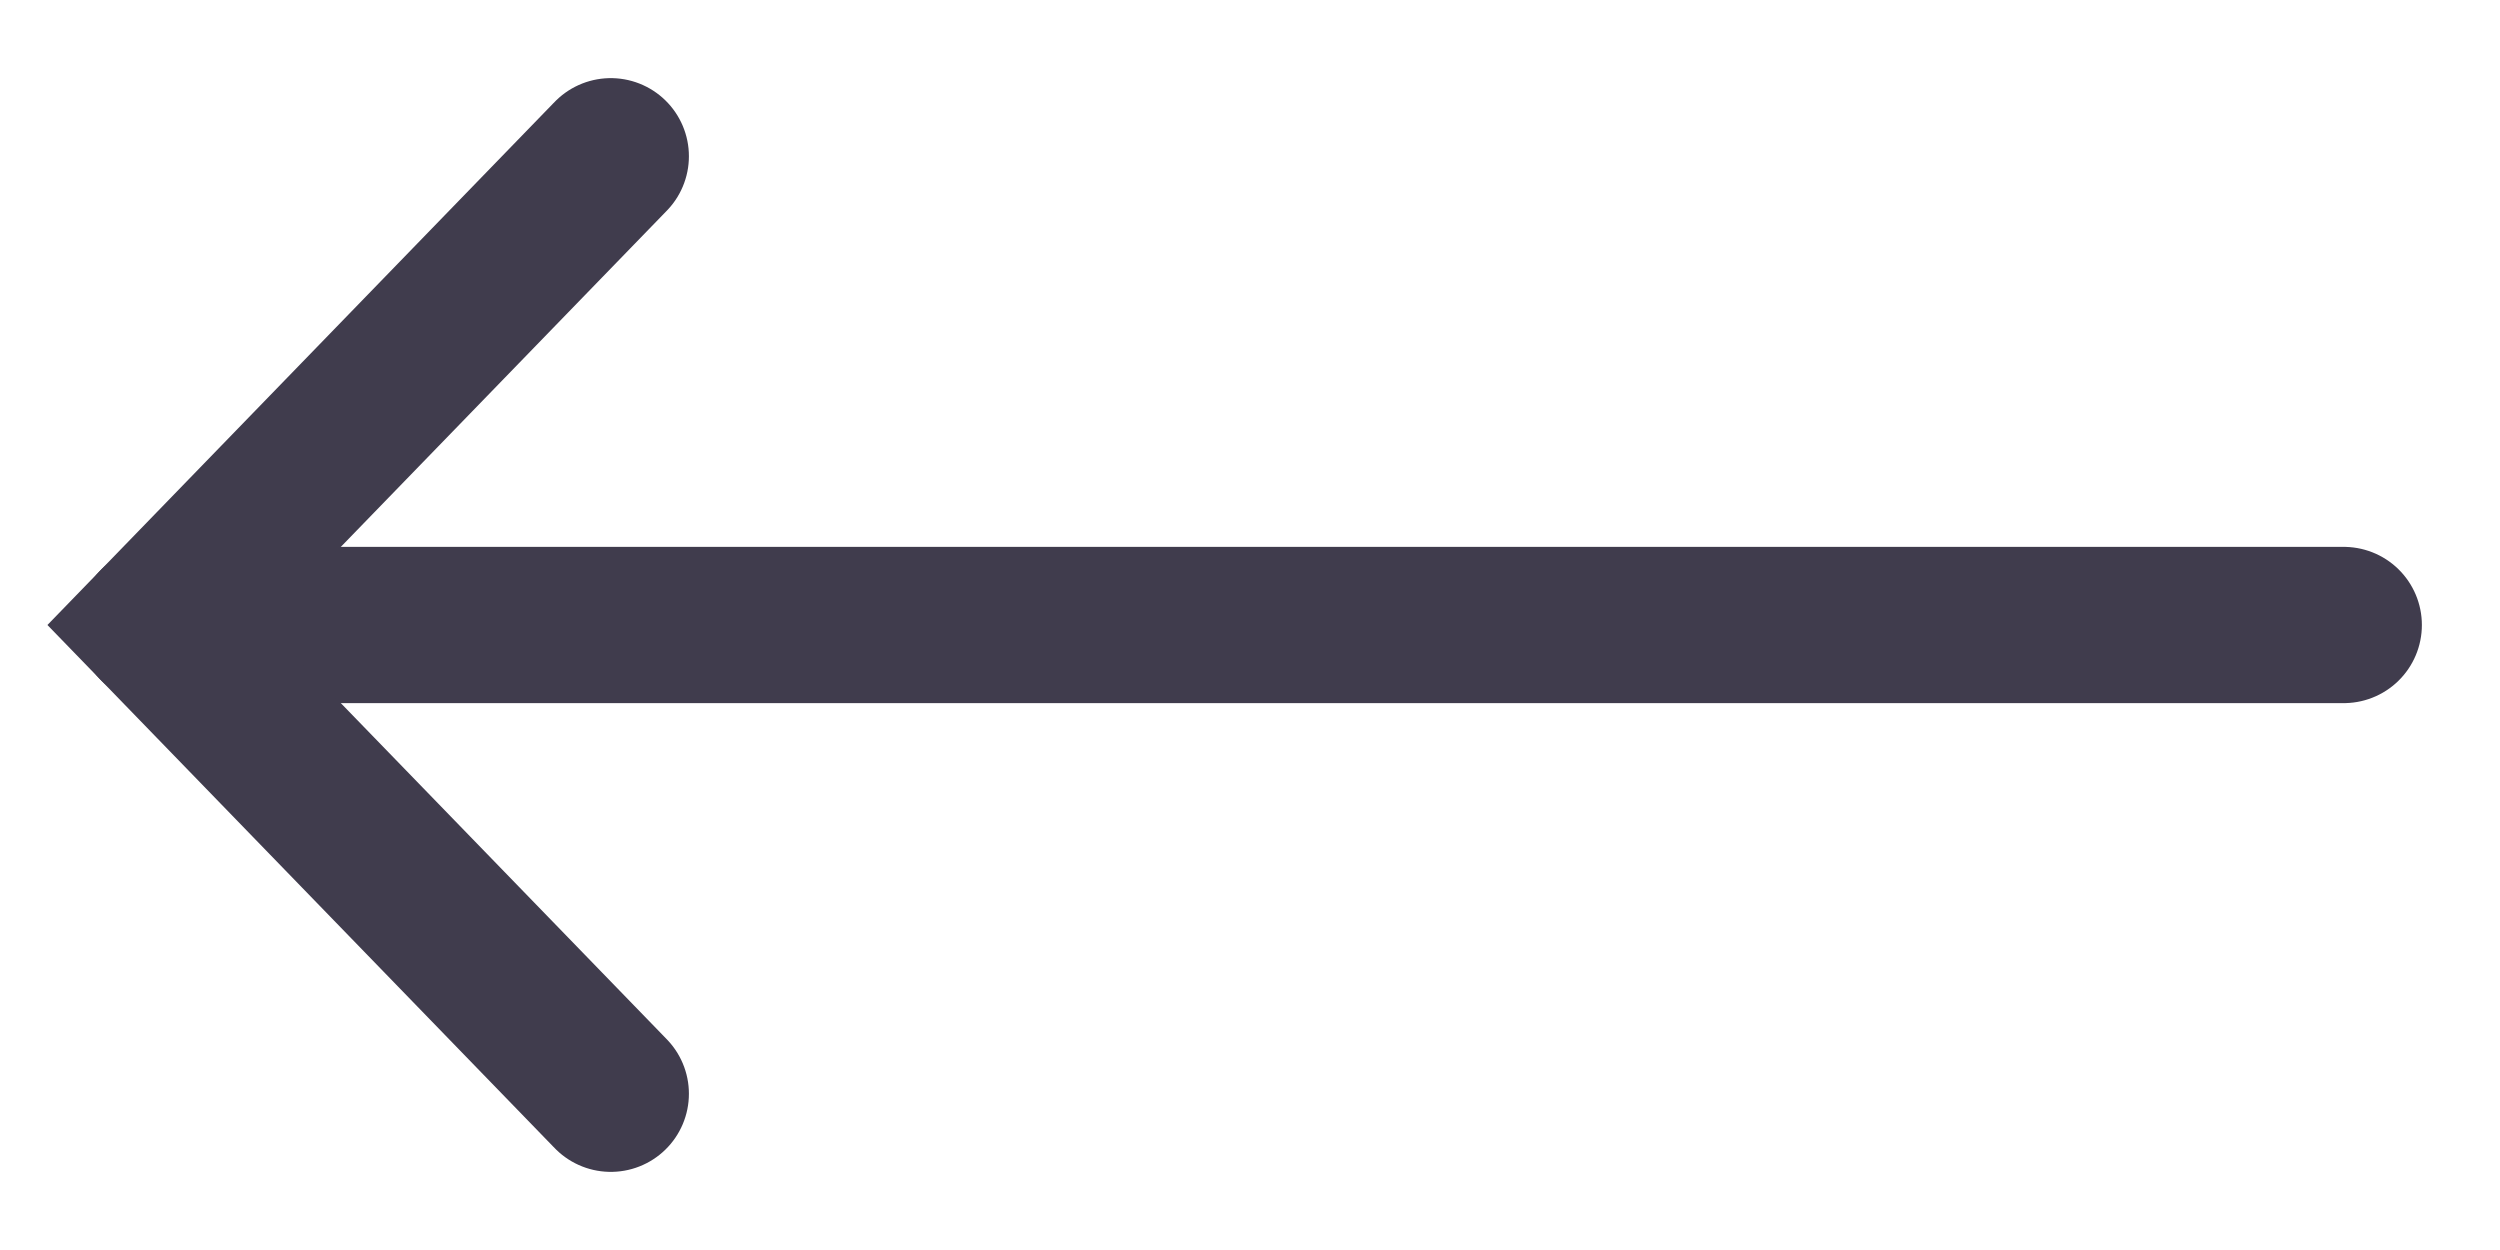
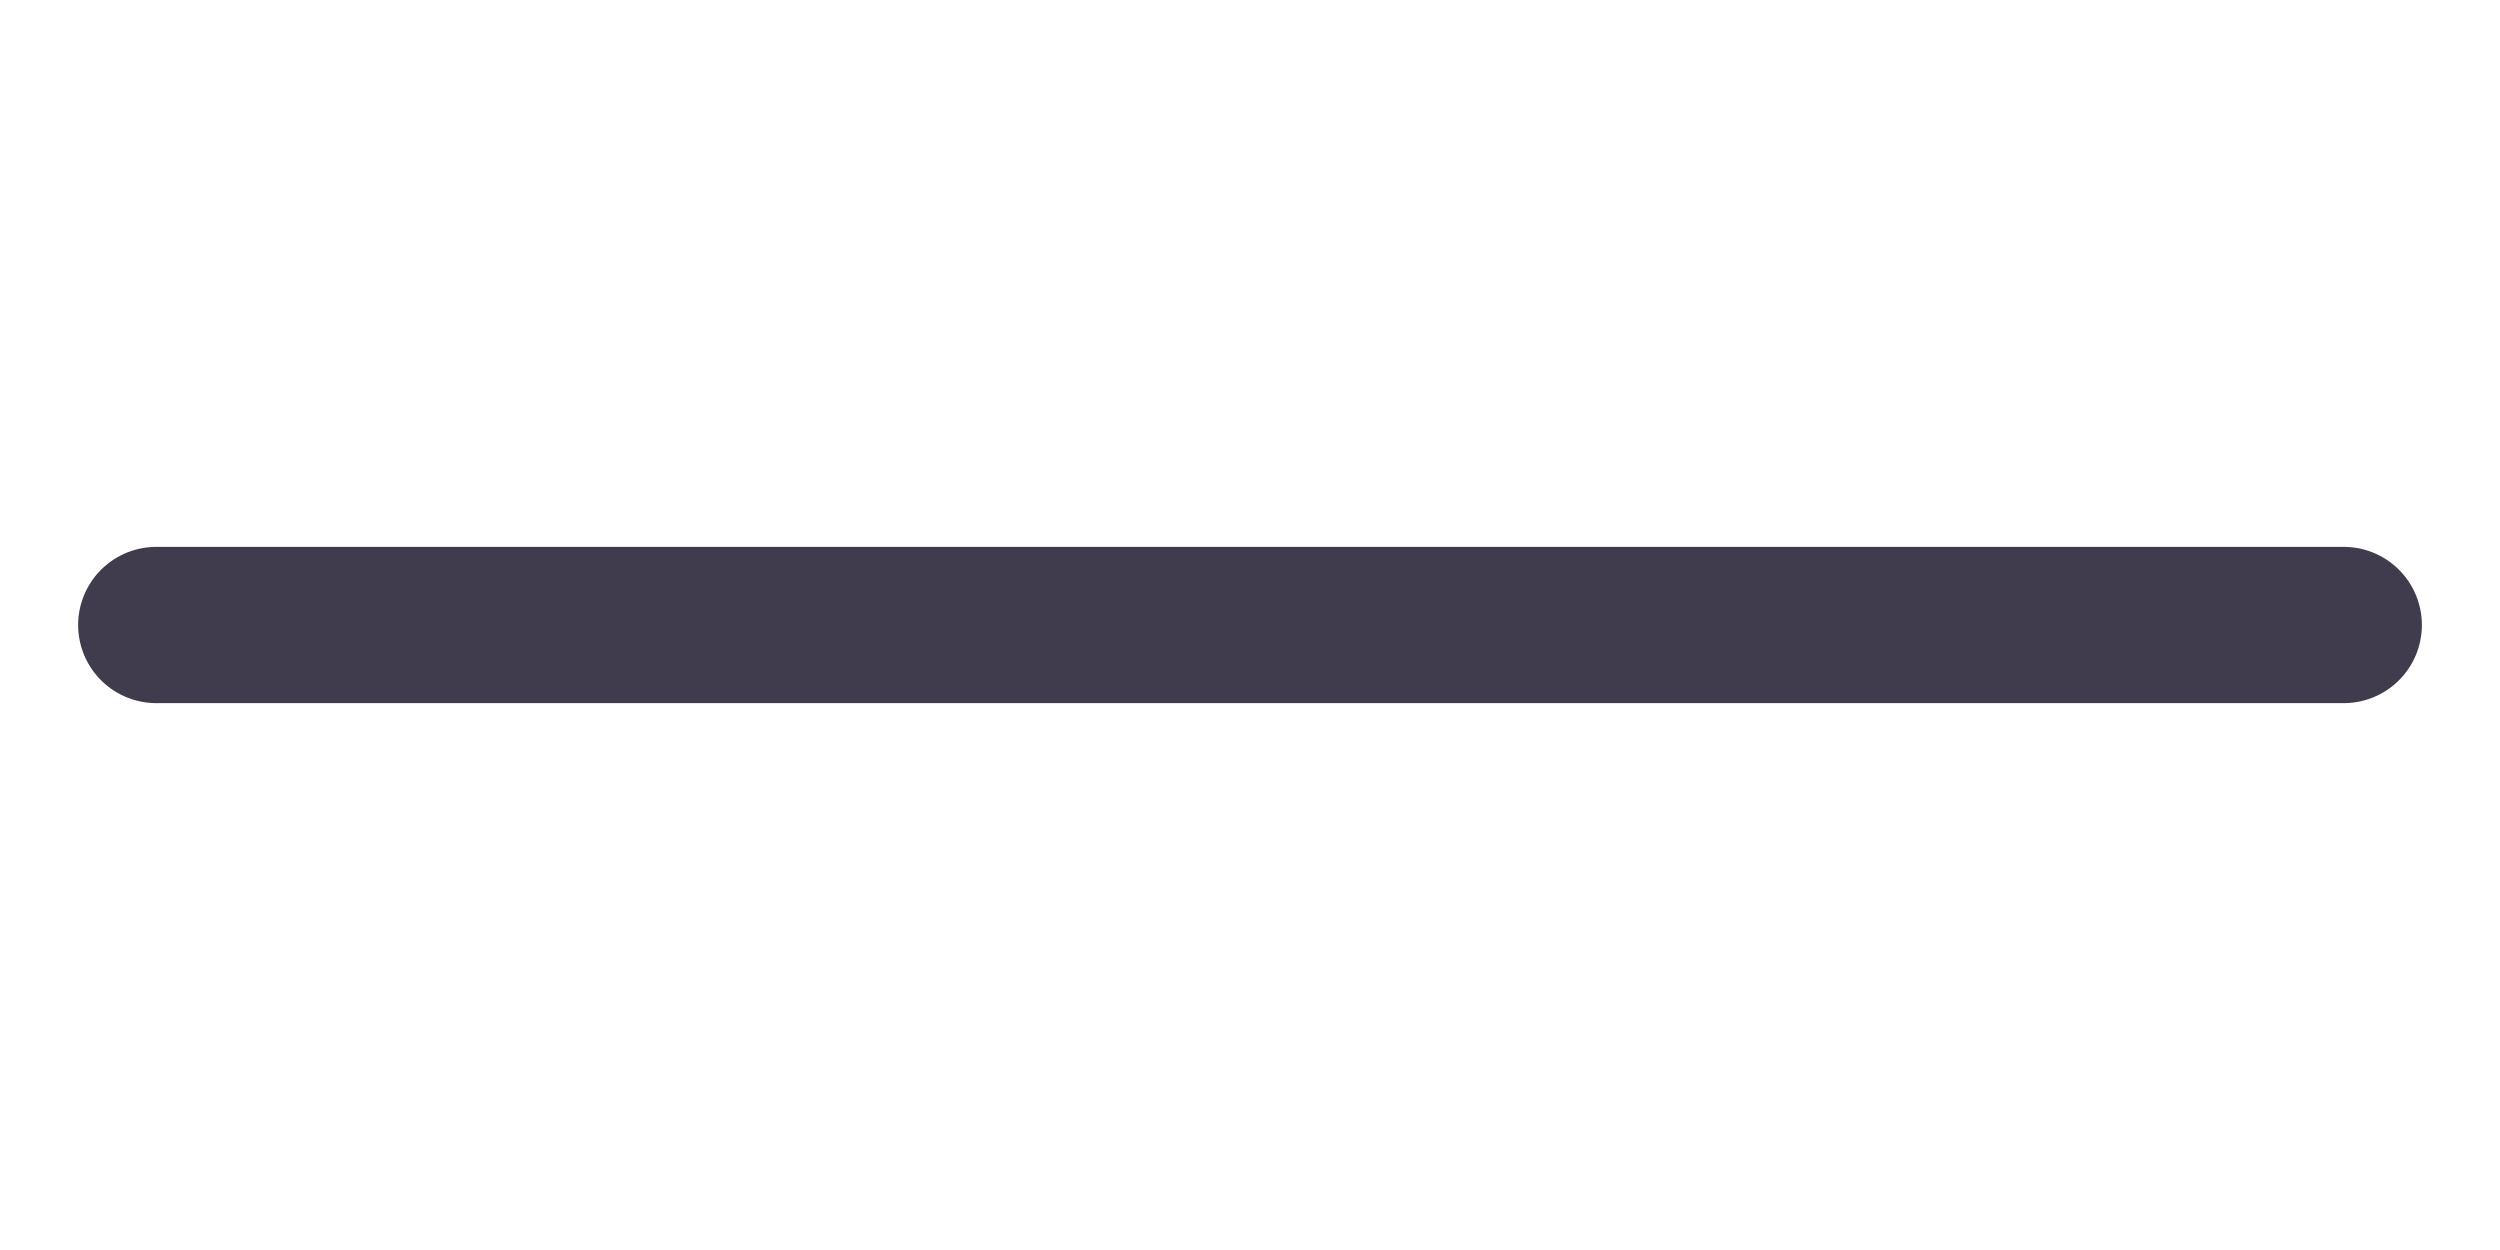
<svg xmlns="http://www.w3.org/2000/svg" width="16" height="8" viewBox="0 0 16 8" fill="none">
  <path d="M15 4H1" stroke="#403C4D" stroke-linecap="round" />
-   <path d="M3.909 1L1 4L3.909 7" stroke="#403C4D" stroke-linecap="round" />
</svg>